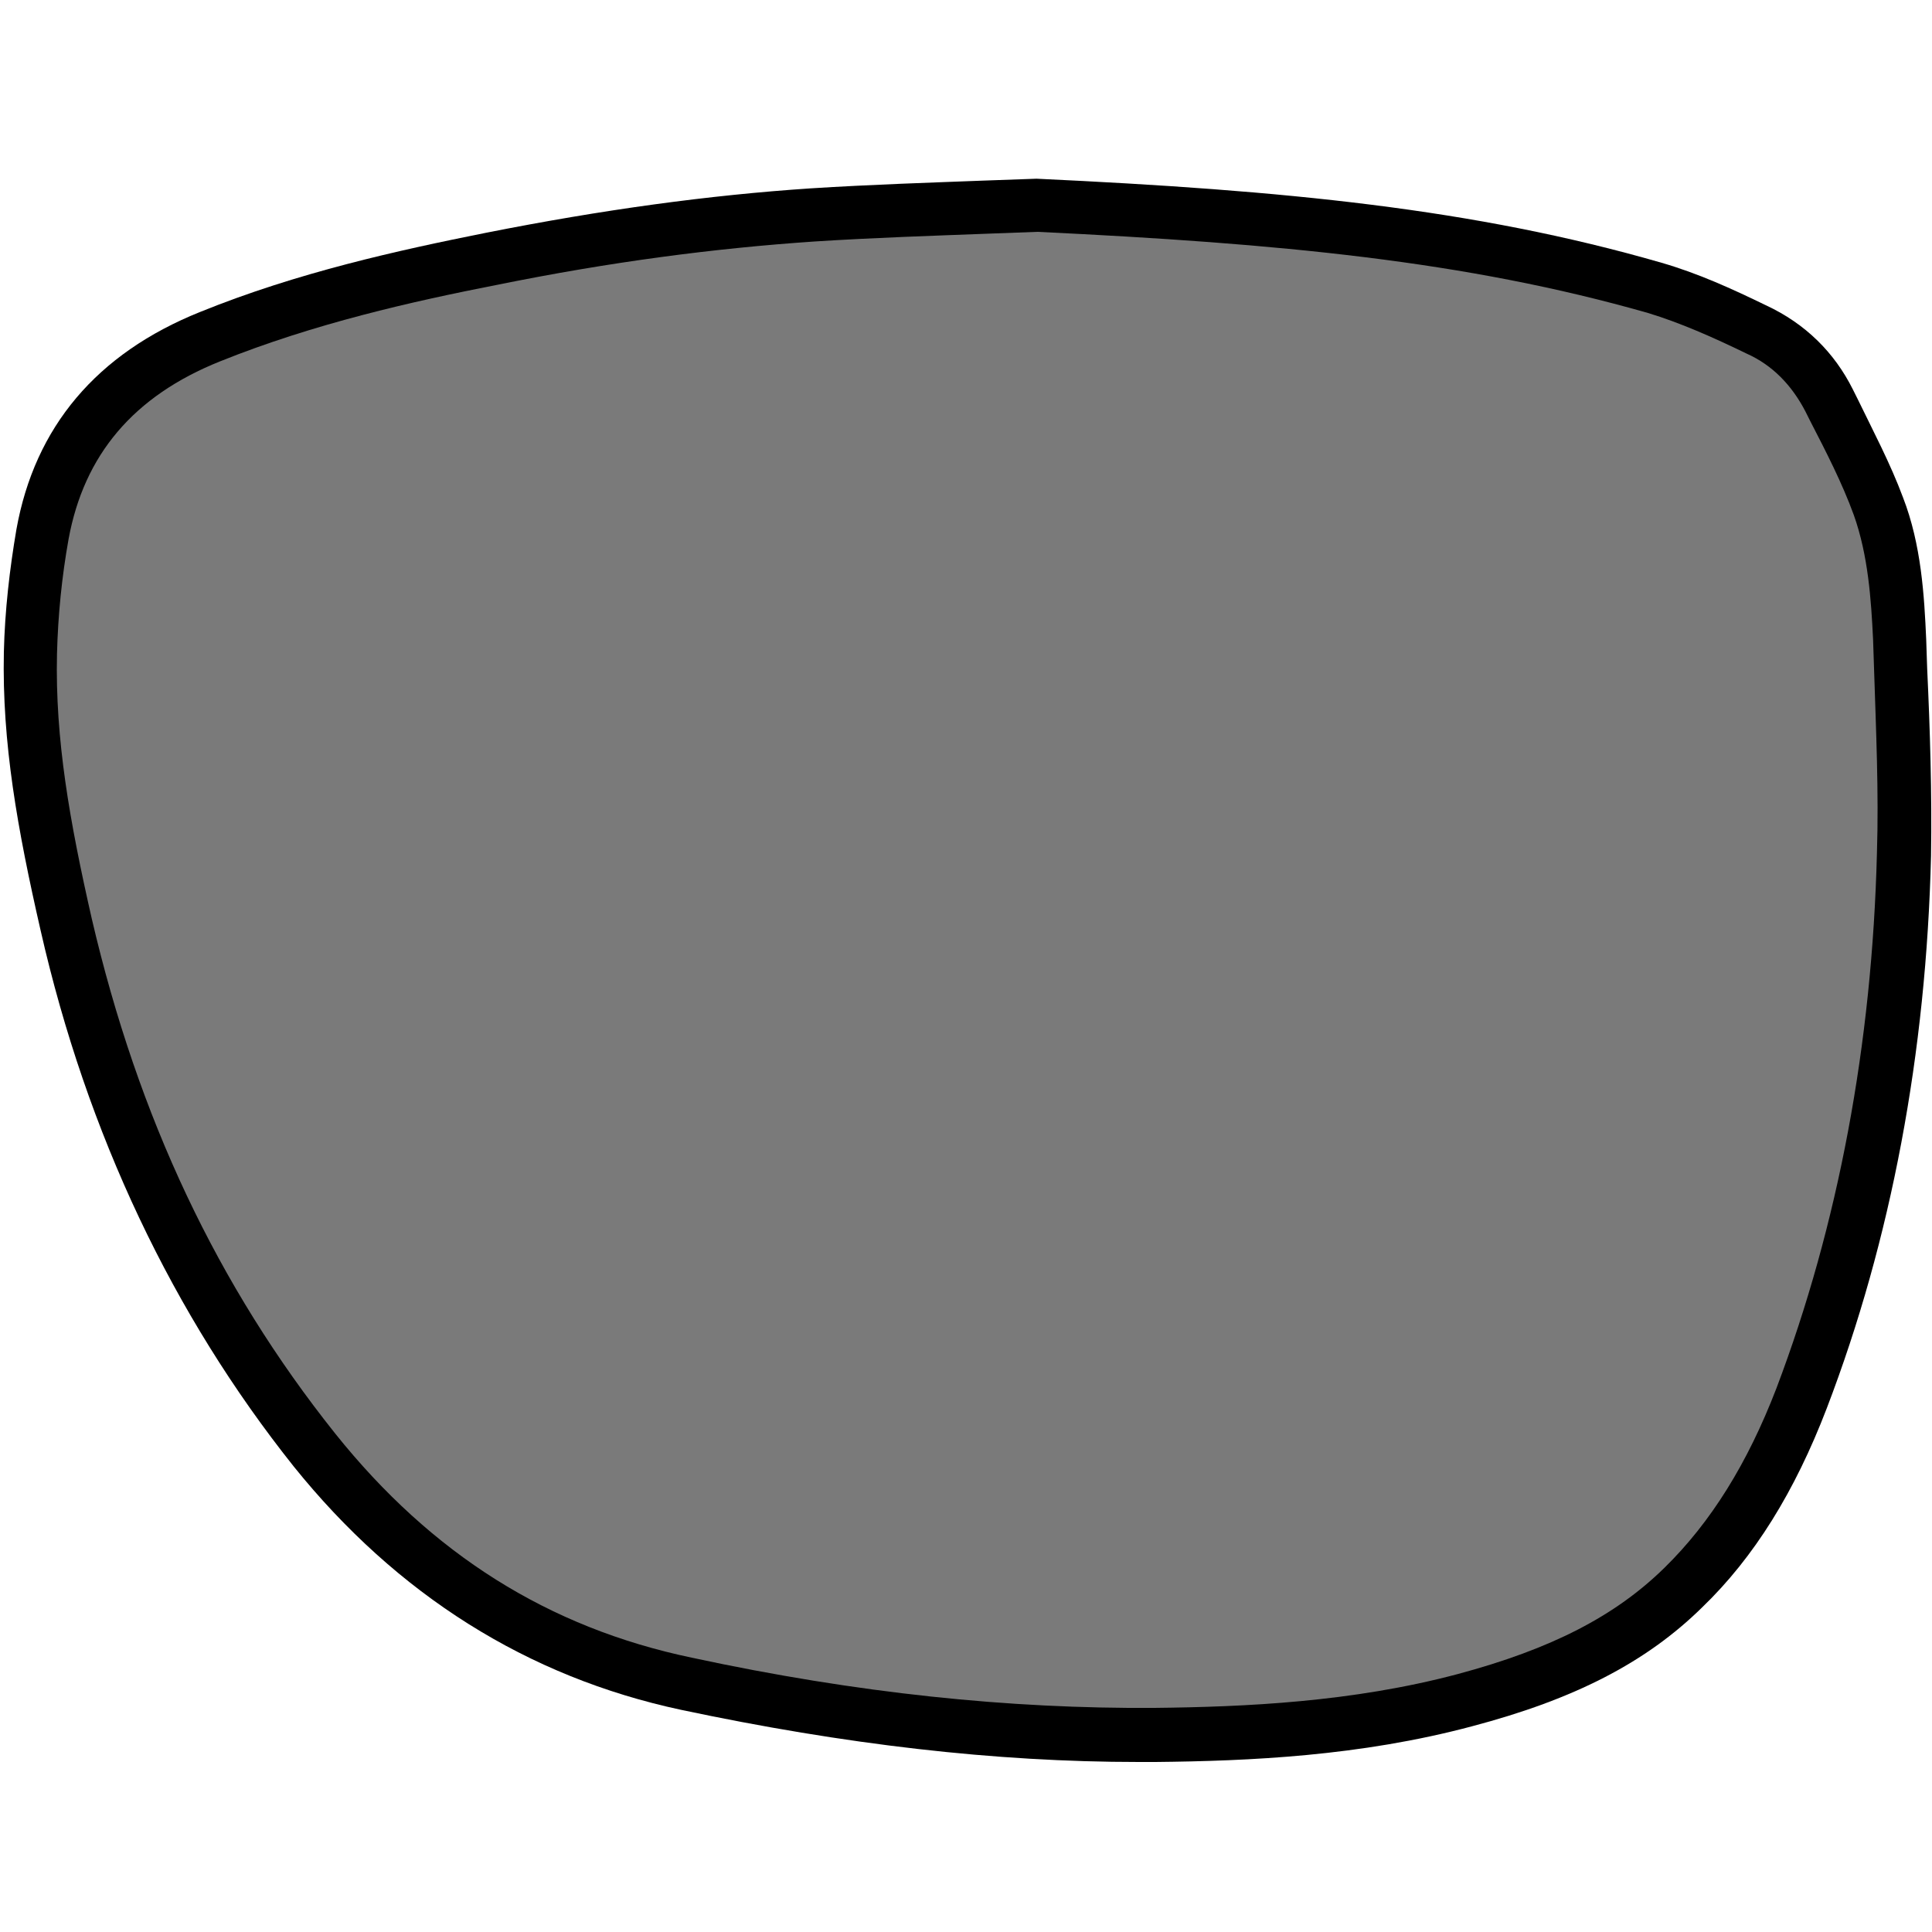
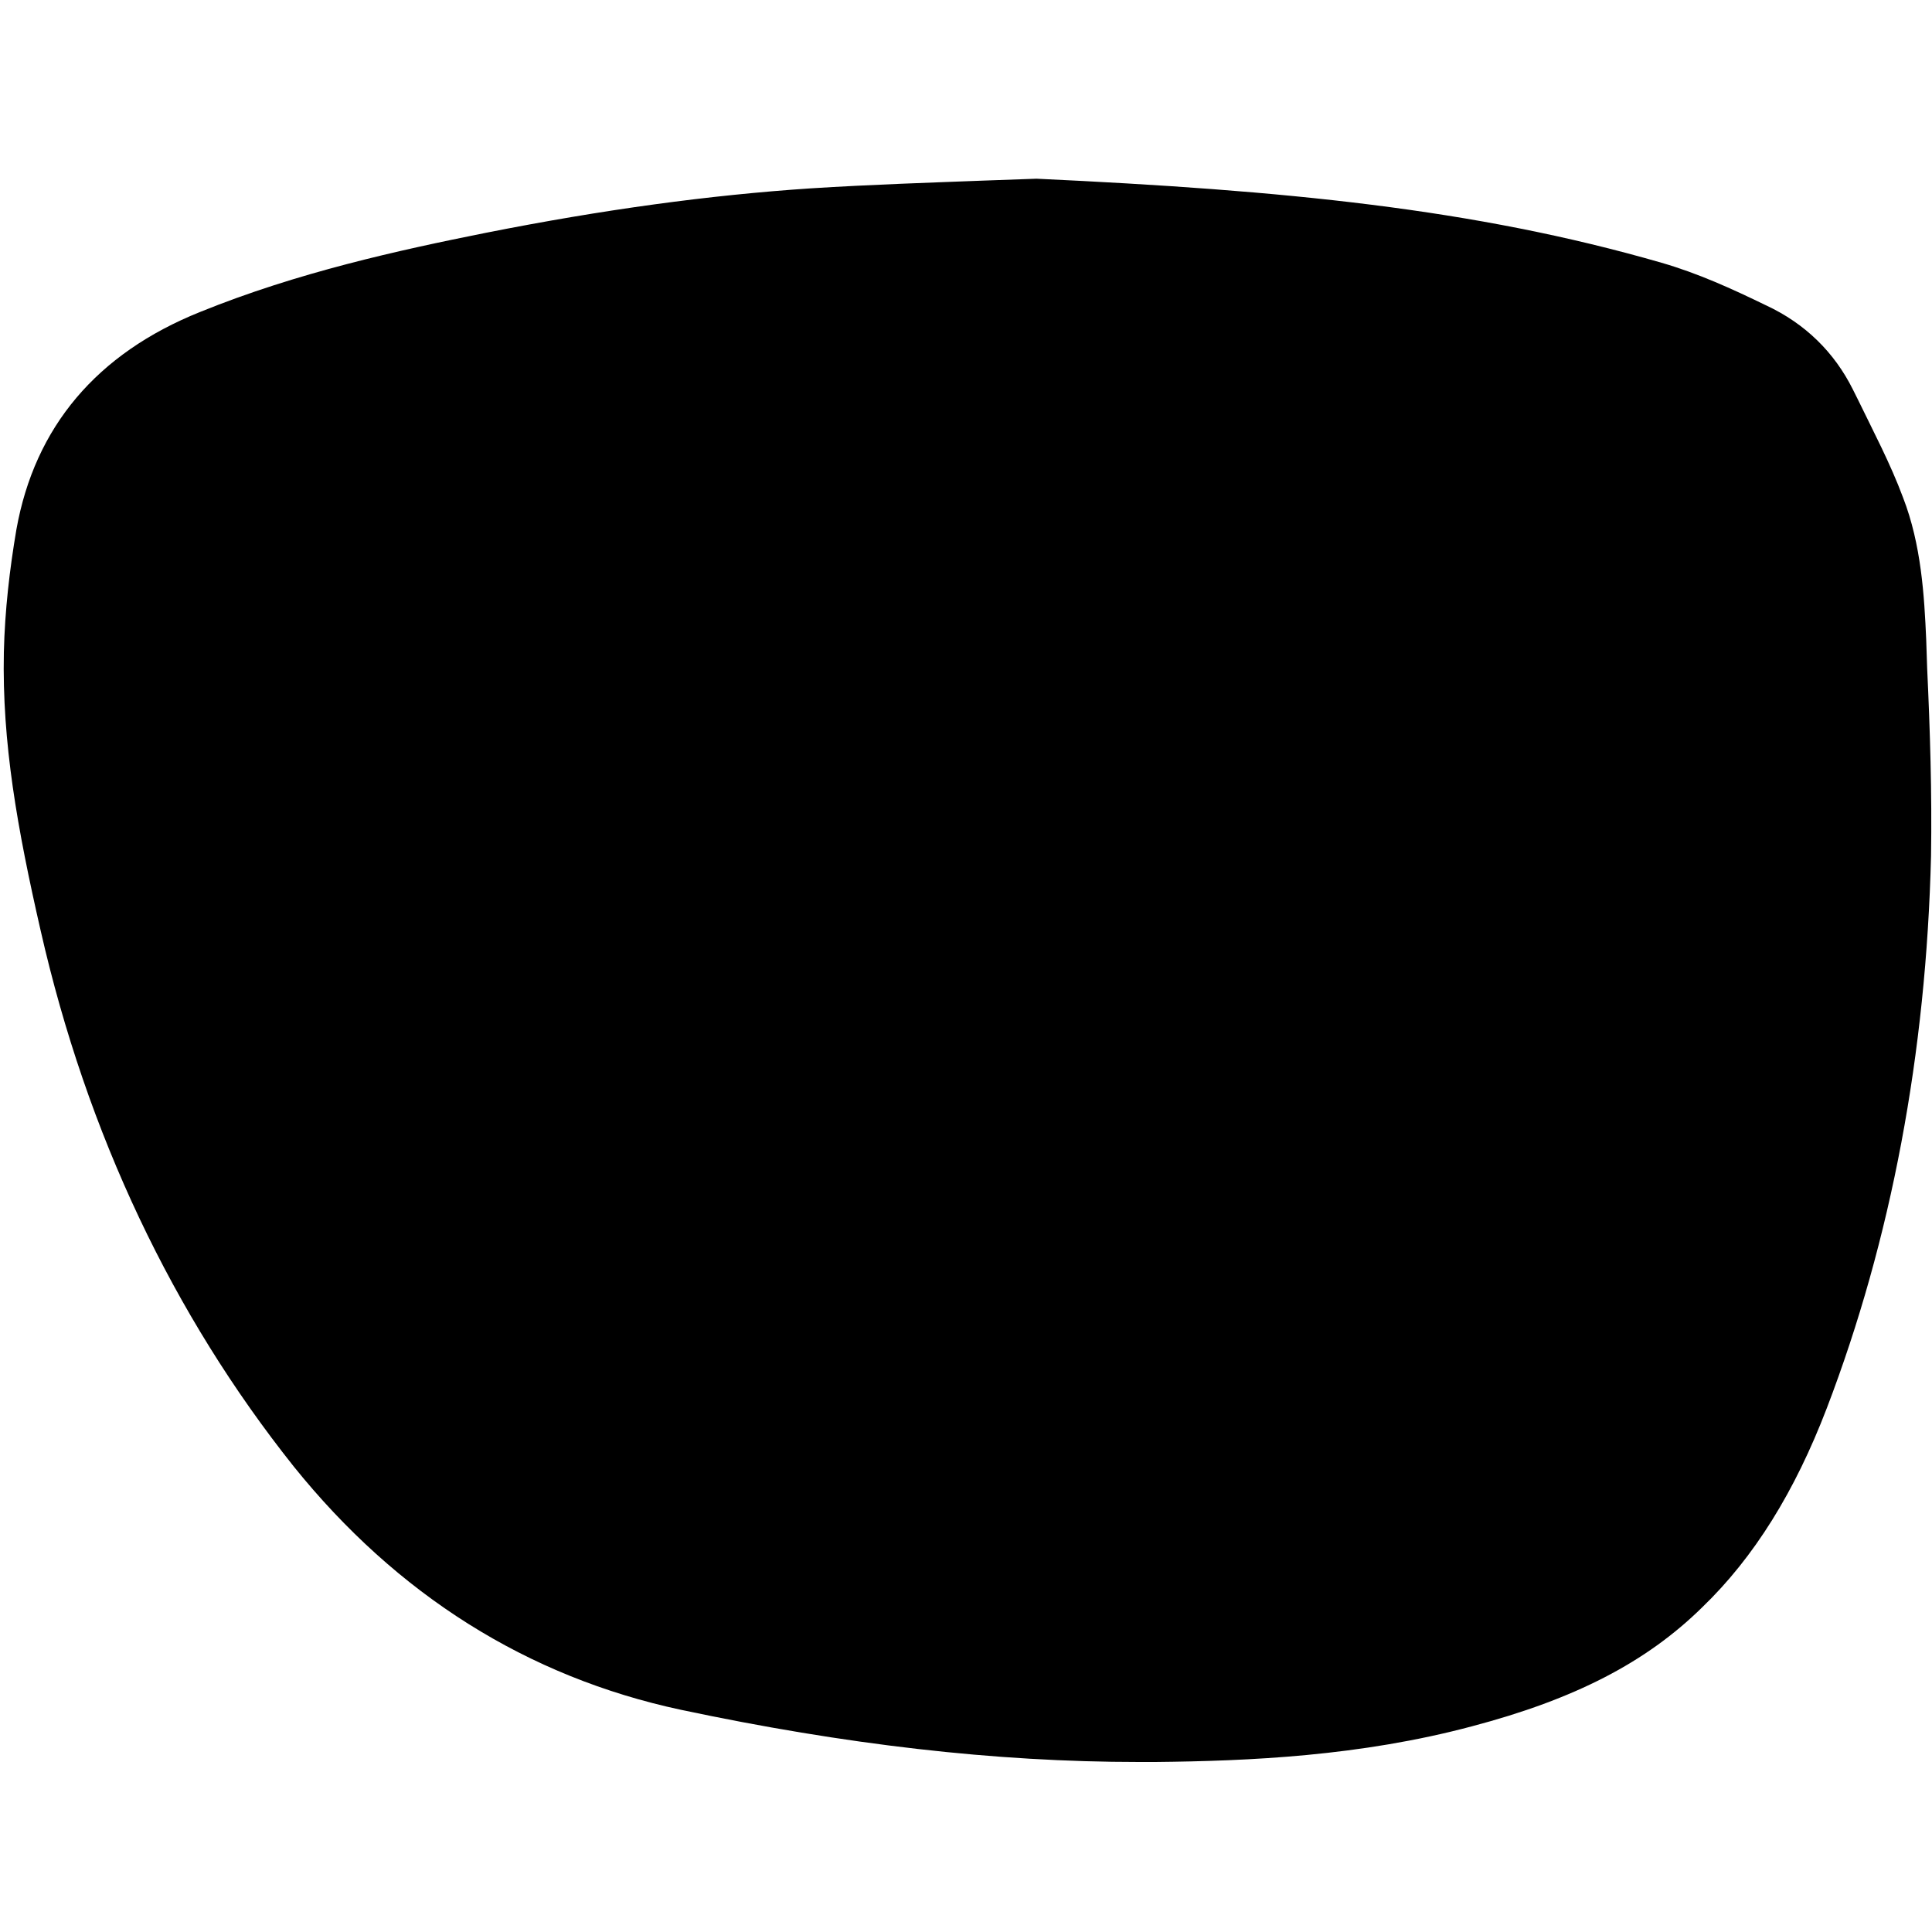
<svg xmlns="http://www.w3.org/2000/svg" version="1.1" id="Capa_1" x="0px" y="0px" viewBox="0 0 200 200" style="enable-background:new 0 0 200 200;" xml:space="preserve">
  <style type="text/css">
	.st0{fill:#7A7A7A;}
</style>
  <path d="M117.9,182.4c-14.9,0-30.4-1.8-47.4-5.4c-15.9-3.4-29.4-11.9-40.1-25.2C17.9,136.1,9,117.4,4.2,96.3  c-2.4-10.5-4-19.4-3.8-28.8c0.1-4.3,0.6-8.6,1.3-12.7c1.9-10.6,8.3-18.2,19-22.5c10.1-4.1,20.6-6.4,29.6-8.2  c12.1-2.4,23.1-3.9,33.6-4.6c6.3-0.4,12.6-0.6,17.8-0.8l5.6-0.2c25.7,1.2,45.3,3.1,64.7,8.7c3.8,1.1,7.3,2.7,10.8,4.4  c4.1,1.9,7.1,4.9,9,8.7l0.5,1c1.6,3.3,3.4,6.7,4.7,10.2c1.9,4.9,2.2,10.2,2.4,14.7l0.1,3c0.3,6.4,0.5,12.9,0.4,19.4l0,0  c-0.5,20.4-4.1,39.7-10.8,57.2c-3.3,8.6-7.5,15.4-12.9,20.6c-5.8,5.7-13.2,9.5-23.8,12.3c-11.6,3.1-23.1,3.6-32.8,3.7  C119.1,182.4,118.5,182.4,117.9,182.4z" />
-   <path class="st0" d="M107.4,24l-5.4,0.2c-5.2,0.2-11.5,0.4-17.7,0.8c-10.3,0.7-21.1,2.1-32.9,4.5c-8.7,1.7-18.9,4-28.6,7.9  c-9,3.6-14.1,9.7-15.7,18.4C6.4,59.7,6,63.7,5.9,67.7C5.7,76.5,7.2,85,9.5,95.1c4.8,20.6,13,38,25.2,53.3  c10,12.5,22.1,20.1,36.9,23.2c17.2,3.7,32.9,5.3,47.9,5.2c9.4-0.1,20.5-0.6,31.4-3.5c9.7-2.6,16.3-6,21.4-11  c4.8-4.7,8.6-10.8,11.6-18.6c6.4-16.9,9.9-35.6,10.4-55.4c0.2-6.3-0.1-12.8-0.3-19.1l-0.1-3c-0.2-4.1-0.5-8.7-2-12.9  c-1.2-3.3-2.9-6.6-4.5-9.7l-0.5-1c-1.4-2.7-3.4-4.8-6.1-6c-3.5-1.7-6.9-3.2-10.2-4.2C151.7,27,132.4,25.2,107.4,24z" />
</svg>